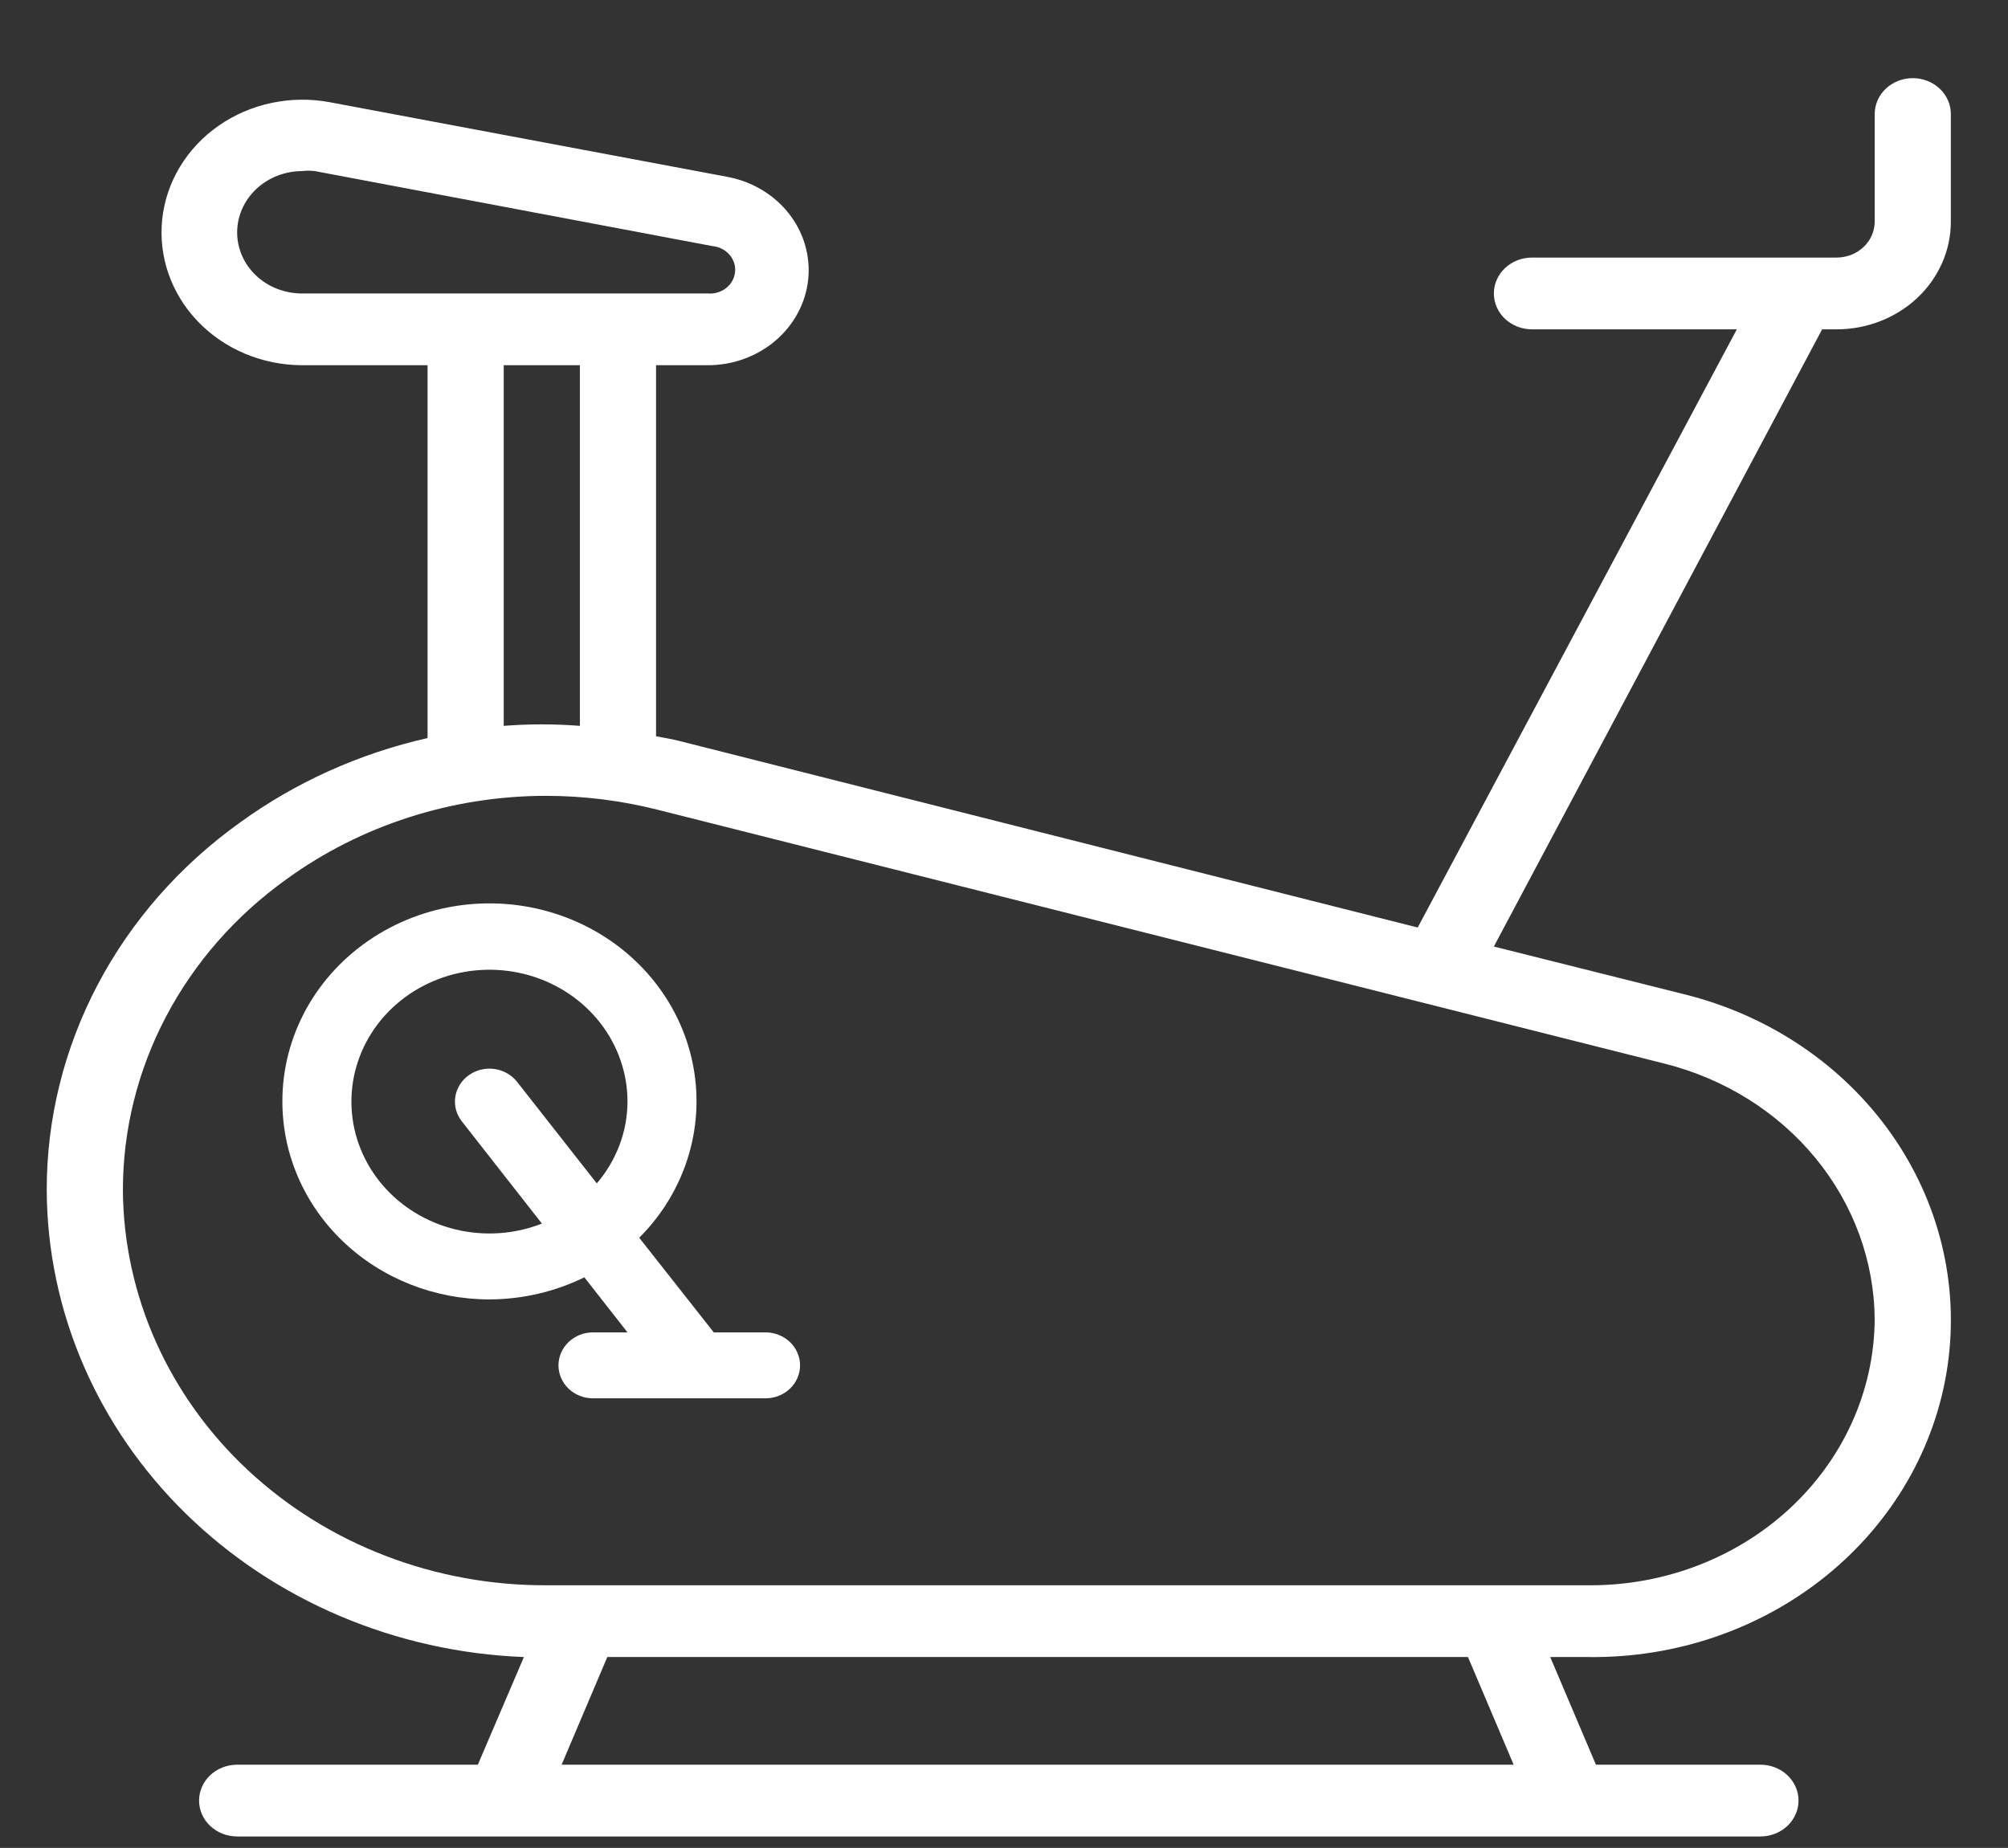
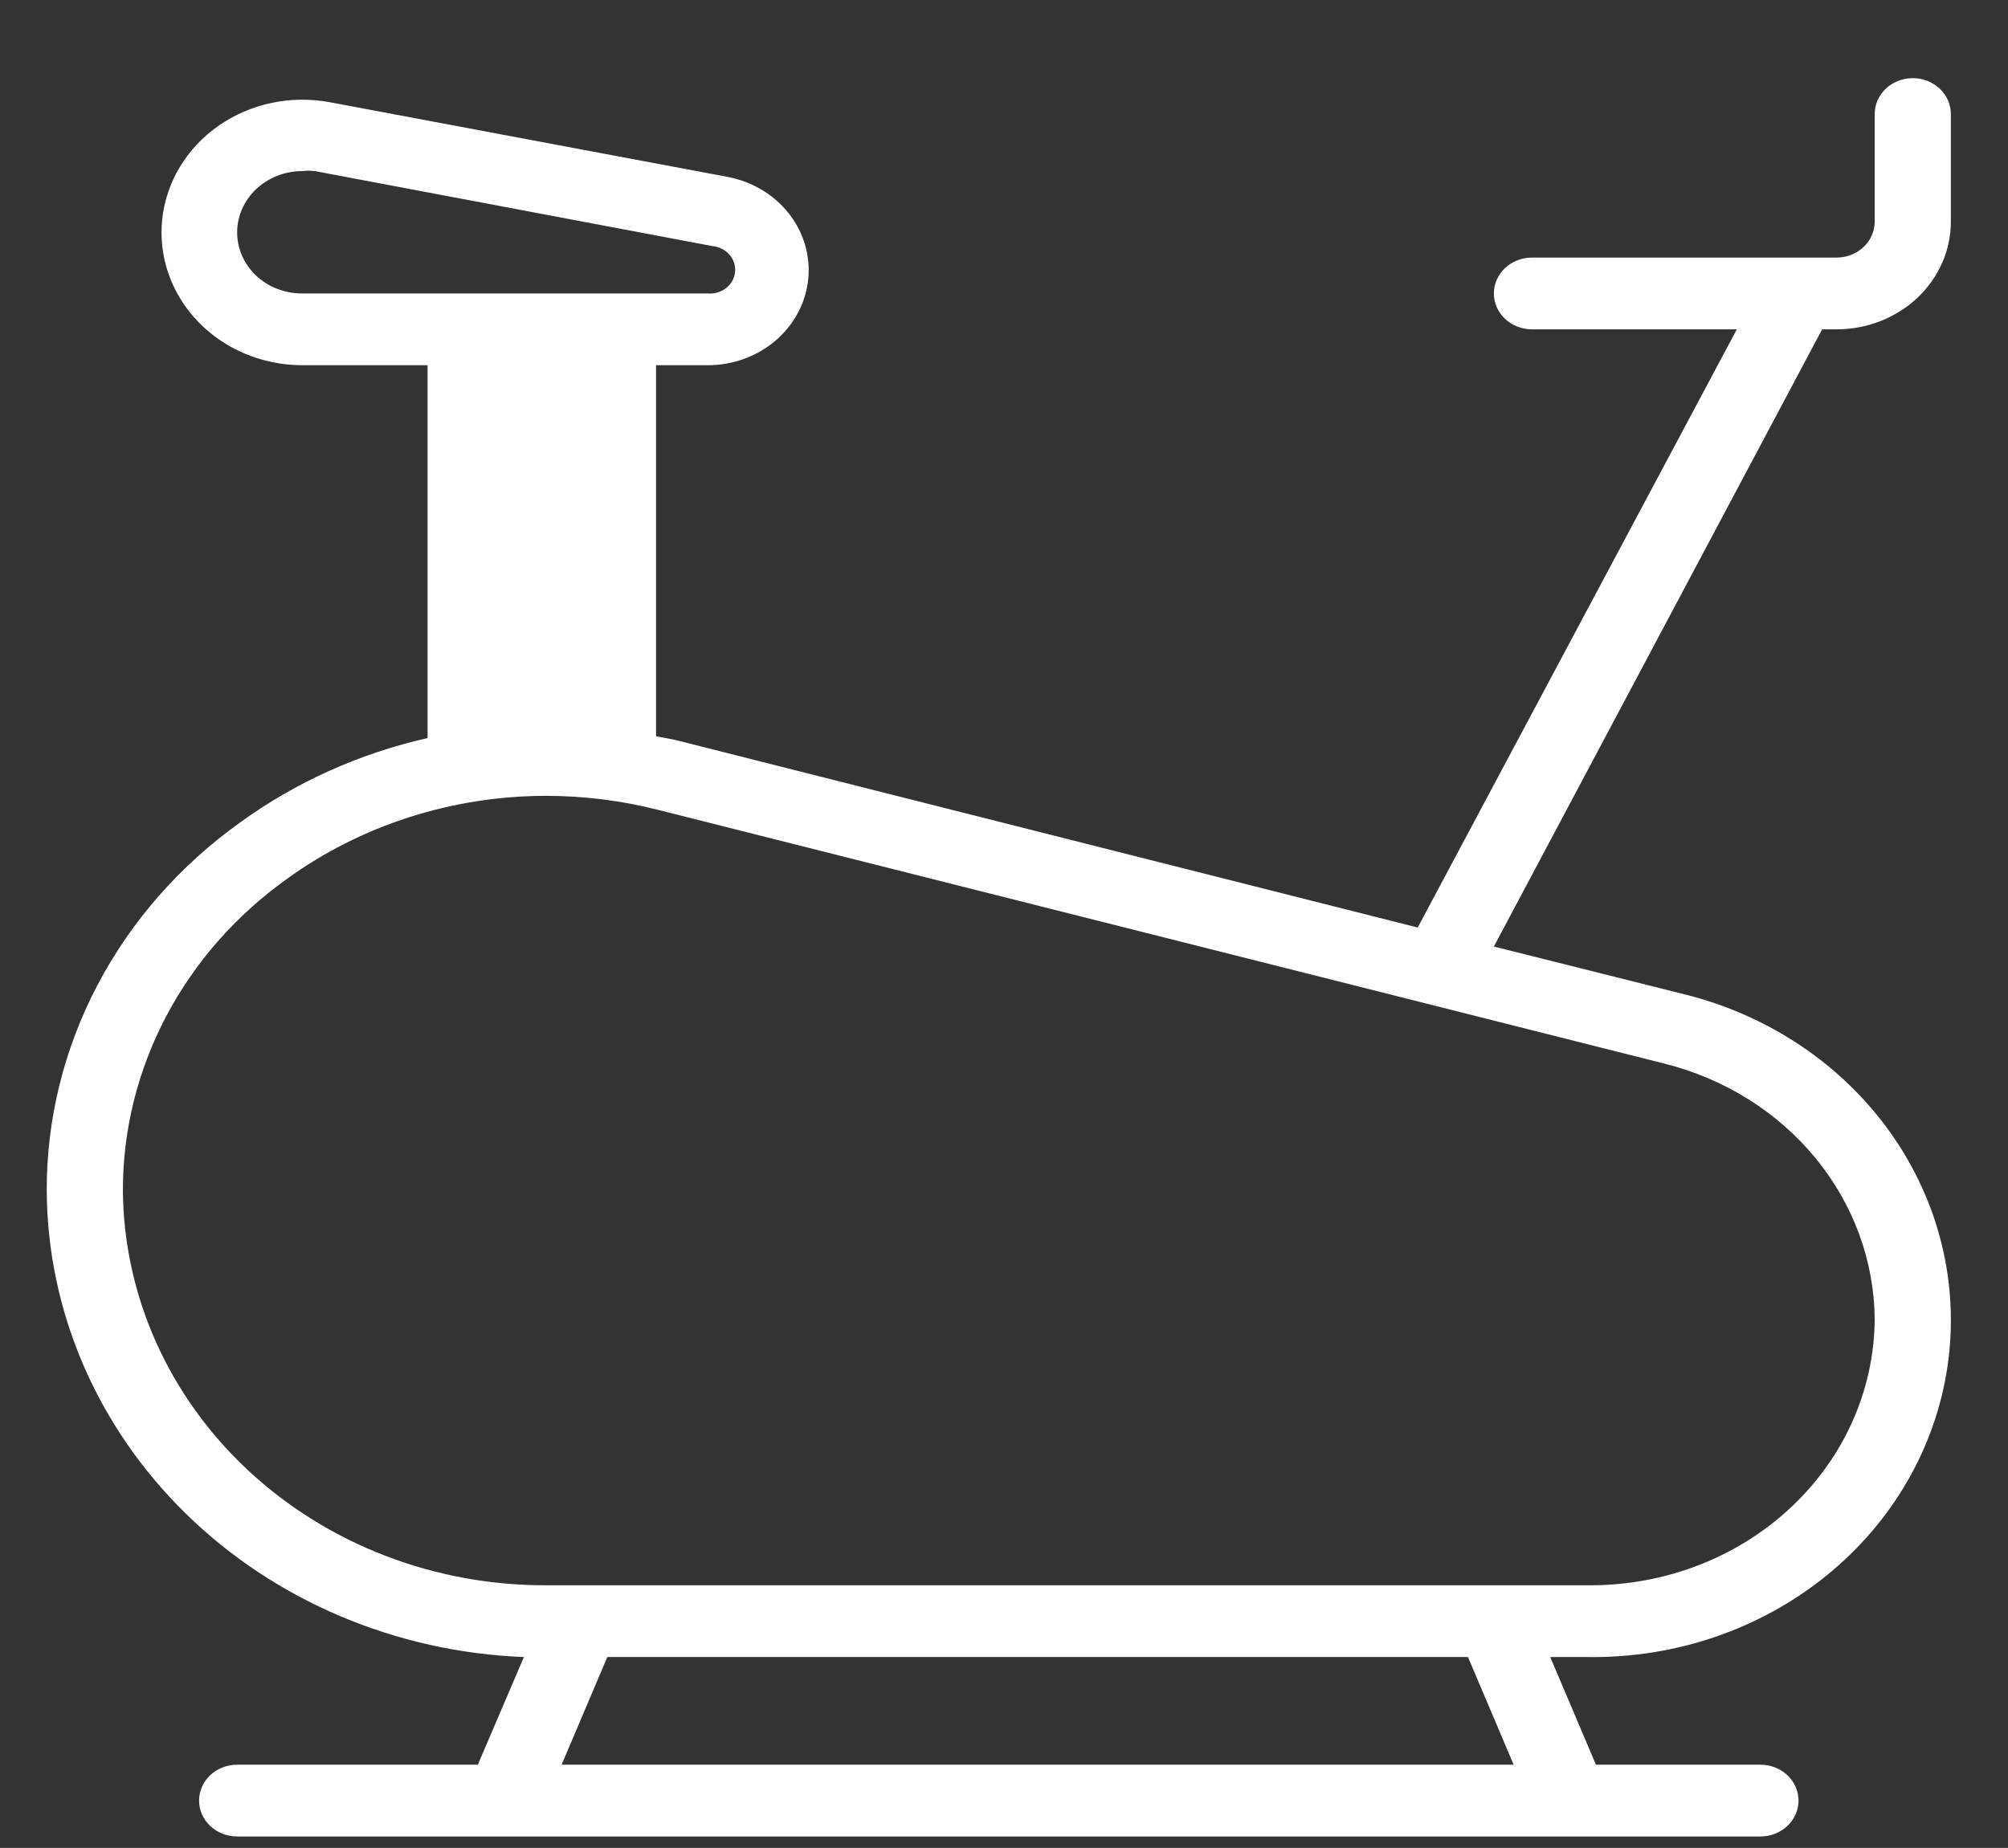
<svg xmlns="http://www.w3.org/2000/svg" width="113" height="104" viewBox="0 0 113 104" fill="none">
  <rect x="0" y="0" width="113" height="104" fill="#333333" stroke="none" />
-   <path d="M103.355 18.535C105.06 18.535 106.695 17.897 107.901 16.761C109.107 15.624 109.784 14.083 109.784 12.477V6.418C109.784 5.882 109.558 5.369 109.156 4.99C108.754 4.611 108.209 4.398 107.641 4.398C107.072 4.398 106.527 4.611 106.125 4.99C105.724 5.369 105.498 5.882 105.498 6.418V12.477C105.498 13.012 105.272 13.526 104.87 13.905C104.468 14.283 103.923 14.496 103.355 14.496H86.21C85.642 14.496 85.097 14.709 84.695 15.088C84.293 15.466 84.067 15.98 84.067 16.516C84.067 17.051 84.293 17.565 84.695 17.944C85.097 18.322 85.642 18.535 86.21 18.535H97.74L79.781 52.201L38.141 41.679C37.734 41.578 37.327 41.518 36.919 41.437V20.555H39.813C41.225 20.559 42.588 20.067 43.636 19.175C44.684 18.283 45.341 17.055 45.481 15.73C45.62 14.406 45.23 13.081 44.389 12.012C43.547 10.944 42.312 10.209 40.927 9.952L18.553 5.752C17.469 5.55 16.352 5.564 15.274 5.793C14.196 6.022 13.181 6.461 12.293 7.082C11.406 7.702 10.666 8.491 10.121 9.397C9.576 10.303 9.238 11.306 9.128 12.342C9.019 13.378 9.14 14.425 9.485 15.414C9.83 16.403 10.39 17.314 11.13 18.087C11.87 18.86 12.774 19.48 13.783 19.904C14.792 20.329 15.884 20.551 16.989 20.555H24.061V41.538C20.232 42.404 16.639 44.021 13.517 46.284C10.125 48.708 7.376 51.842 5.487 55.437C3.598 59.033 2.62 62.992 2.63 67.004C2.663 73.795 5.471 80.313 10.473 85.203C15.474 90.093 22.282 92.978 29.483 93.258L26.89 99.317H13.346C12.777 99.317 12.232 99.53 11.83 99.908C11.428 100.287 11.203 100.801 11.203 101.336C11.203 101.872 11.428 102.386 11.83 102.764C12.232 103.143 12.777 103.356 13.346 103.356H99.069C99.637 103.356 100.182 103.143 100.584 102.764C100.986 102.386 101.212 101.872 101.212 101.336C101.212 100.801 100.986 100.287 100.584 99.908C100.182 99.53 99.637 99.317 99.069 99.317H89.811L87.239 93.258H89.382C94.295 93.323 99.064 91.691 102.789 88.67C106.513 85.649 108.936 81.448 109.601 76.86C110.265 72.272 109.125 67.613 106.395 63.763C103.665 59.912 99.535 57.136 94.782 55.957L84.067 53.271L102.54 18.535H103.355ZM13.346 13.082C13.346 12.17 13.729 11.295 14.411 10.648C15.094 10.001 16.021 9.634 16.989 9.629C17.231 9.599 17.476 9.599 17.718 9.629L40.091 13.85C40.466 13.885 40.811 14.059 41.05 14.333C41.29 14.608 41.403 14.96 41.366 15.314C41.329 15.668 41.145 15.993 40.853 16.218C40.562 16.443 40.188 16.55 39.813 16.516H16.989C16.023 16.516 15.096 16.154 14.413 15.51C13.729 14.866 13.346 13.993 13.346 13.082V13.082ZM28.347 20.555H32.633V40.851C31.207 40.74 29.773 40.74 28.347 40.851V20.555ZM85.181 99.317H31.605L34.176 93.258H82.61L85.181 99.317ZM105.498 74.275C105.464 78.263 103.753 82.076 100.74 84.878C97.727 87.68 93.657 89.241 89.425 89.219H30.79C24.5 89.251 18.453 86.93 13.977 82.765C9.501 78.6 6.962 72.932 6.916 67.004C6.911 63.61 7.741 60.261 9.34 57.22C10.938 54.178 13.263 51.527 16.132 49.475C20.316 46.441 25.447 44.795 30.726 44.789C32.854 44.791 34.972 45.056 37.027 45.577L93.647 59.855C97.028 60.698 100.022 62.567 102.164 65.173C104.306 67.78 105.478 70.978 105.498 74.275V74.275Z" fill="white" />
-   <path d="M15.891 61.998C15.891 64.951 17.118 67.782 19.304 69.87C21.489 71.958 24.453 73.131 27.544 73.131C29.402 73.124 31.232 72.698 32.885 71.888L35.312 74.986H33.37C32.855 74.986 32.361 75.182 31.997 75.53C31.633 75.878 31.428 76.35 31.428 76.842C31.428 77.334 31.633 77.806 31.997 78.154C32.361 78.502 32.855 78.697 33.37 78.697H43.081C43.596 78.697 44.09 78.502 44.455 78.154C44.819 77.806 45.023 77.334 45.023 76.842C45.023 76.35 44.819 75.878 44.455 75.53C44.09 75.182 43.596 74.986 43.081 74.986H40.168L35.973 69.661C37.289 68.344 38.247 66.739 38.762 64.986C39.278 63.233 39.336 61.386 38.93 59.606C38.525 57.827 37.669 56.17 36.437 54.781C35.206 53.391 33.636 52.311 31.866 51.636C30.096 50.96 28.18 50.71 26.285 50.907C24.39 51.103 22.575 51.741 20.998 52.764C19.421 53.787 18.131 55.163 17.24 56.773C16.35 58.383 15.886 60.177 15.891 61.998V61.998ZM35.312 61.998C35.308 63.676 34.697 65.302 33.584 66.6L29.098 60.885C28.945 60.69 28.753 60.526 28.533 60.402C28.314 60.278 28.071 60.196 27.818 60.161C27.566 60.127 27.309 60.14 27.062 60.201C26.815 60.261 26.582 60.368 26.378 60.514C26.174 60.66 26.003 60.843 25.873 61.053C25.743 61.263 25.657 61.495 25.621 61.736C25.585 61.977 25.599 62.223 25.662 62.459C25.726 62.695 25.837 62.916 25.99 63.111L30.496 68.863C28.955 69.468 27.252 69.584 25.637 69.193C24.022 68.802 22.582 67.926 21.528 66.694C20.474 65.462 19.862 63.939 19.784 62.349C19.705 60.76 20.163 59.188 21.09 57.866C22.018 56.544 23.366 55.542 24.934 55.008C26.503 54.473 28.211 54.435 29.804 54.898C31.398 55.361 32.794 56.301 33.785 57.579C34.777 58.858 35.312 60.407 35.312 61.998V61.998Z" fill="white" />
+   <path d="M103.355 18.535C105.06 18.535 106.695 17.897 107.901 16.761C109.107 15.624 109.784 14.083 109.784 12.477V6.418C109.784 5.882 109.558 5.369 109.156 4.99C108.754 4.611 108.209 4.398 107.641 4.398C107.072 4.398 106.527 4.611 106.125 4.99C105.724 5.369 105.498 5.882 105.498 6.418V12.477C105.498 13.012 105.272 13.526 104.87 13.905C104.468 14.283 103.923 14.496 103.355 14.496H86.21C85.642 14.496 85.097 14.709 84.695 15.088C84.293 15.466 84.067 15.98 84.067 16.516C84.067 17.051 84.293 17.565 84.695 17.944C85.097 18.322 85.642 18.535 86.21 18.535H97.74L79.781 52.201L38.141 41.679C37.734 41.578 37.327 41.518 36.919 41.437V20.555H39.813C41.225 20.559 42.588 20.067 43.636 19.175C44.684 18.283 45.341 17.055 45.481 15.73C45.62 14.406 45.23 13.081 44.389 12.012C43.547 10.944 42.312 10.209 40.927 9.952L18.553 5.752C17.469 5.55 16.352 5.564 15.274 5.793C14.196 6.022 13.181 6.461 12.293 7.082C11.406 7.702 10.666 8.491 10.121 9.397C9.576 10.303 9.238 11.306 9.128 12.342C9.019 13.378 9.14 14.425 9.485 15.414C9.83 16.403 10.39 17.314 11.13 18.087C11.87 18.86 12.774 19.48 13.783 19.904C14.792 20.329 15.884 20.551 16.989 20.555H24.061V41.538C20.232 42.404 16.639 44.021 13.517 46.284C10.125 48.708 7.376 51.842 5.487 55.437C3.598 59.033 2.62 62.992 2.63 67.004C2.663 73.795 5.471 80.313 10.473 85.203C15.474 90.093 22.282 92.978 29.483 93.258L26.89 99.317H13.346C12.777 99.317 12.232 99.53 11.83 99.908C11.428 100.287 11.203 100.801 11.203 101.336C11.203 101.872 11.428 102.386 11.83 102.764C12.232 103.143 12.777 103.356 13.346 103.356H99.069C99.637 103.356 100.182 103.143 100.584 102.764C100.986 102.386 101.212 101.872 101.212 101.336C101.212 100.801 100.986 100.287 100.584 99.908C100.182 99.53 99.637 99.317 99.069 99.317H89.811L87.239 93.258H89.382C94.295 93.323 99.064 91.691 102.789 88.67C106.513 85.649 108.936 81.448 109.601 76.86C110.265 72.272 109.125 67.613 106.395 63.763C103.665 59.912 99.535 57.136 94.782 55.957L84.067 53.271L102.54 18.535H103.355ZM13.346 13.082C13.346 12.17 13.729 11.295 14.411 10.648C15.094 10.001 16.021 9.634 16.989 9.629C17.231 9.599 17.476 9.599 17.718 9.629L40.091 13.85C40.466 13.885 40.811 14.059 41.05 14.333C41.29 14.608 41.403 14.96 41.366 15.314C41.329 15.668 41.145 15.993 40.853 16.218C40.562 16.443 40.188 16.55 39.813 16.516H16.989C16.023 16.516 15.096 16.154 14.413 15.51C13.729 14.866 13.346 13.993 13.346 13.082V13.082ZM28.347 20.555H32.633V40.851V20.555ZM85.181 99.317H31.605L34.176 93.258H82.61L85.181 99.317ZM105.498 74.275C105.464 78.263 103.753 82.076 100.74 84.878C97.727 87.68 93.657 89.241 89.425 89.219H30.79C24.5 89.251 18.453 86.93 13.977 82.765C9.501 78.6 6.962 72.932 6.916 67.004C6.911 63.61 7.741 60.261 9.34 57.22C10.938 54.178 13.263 51.527 16.132 49.475C20.316 46.441 25.447 44.795 30.726 44.789C32.854 44.791 34.972 45.056 37.027 45.577L93.647 59.855C97.028 60.698 100.022 62.567 102.164 65.173C104.306 67.78 105.478 70.978 105.498 74.275V74.275Z" fill="white" />
</svg>